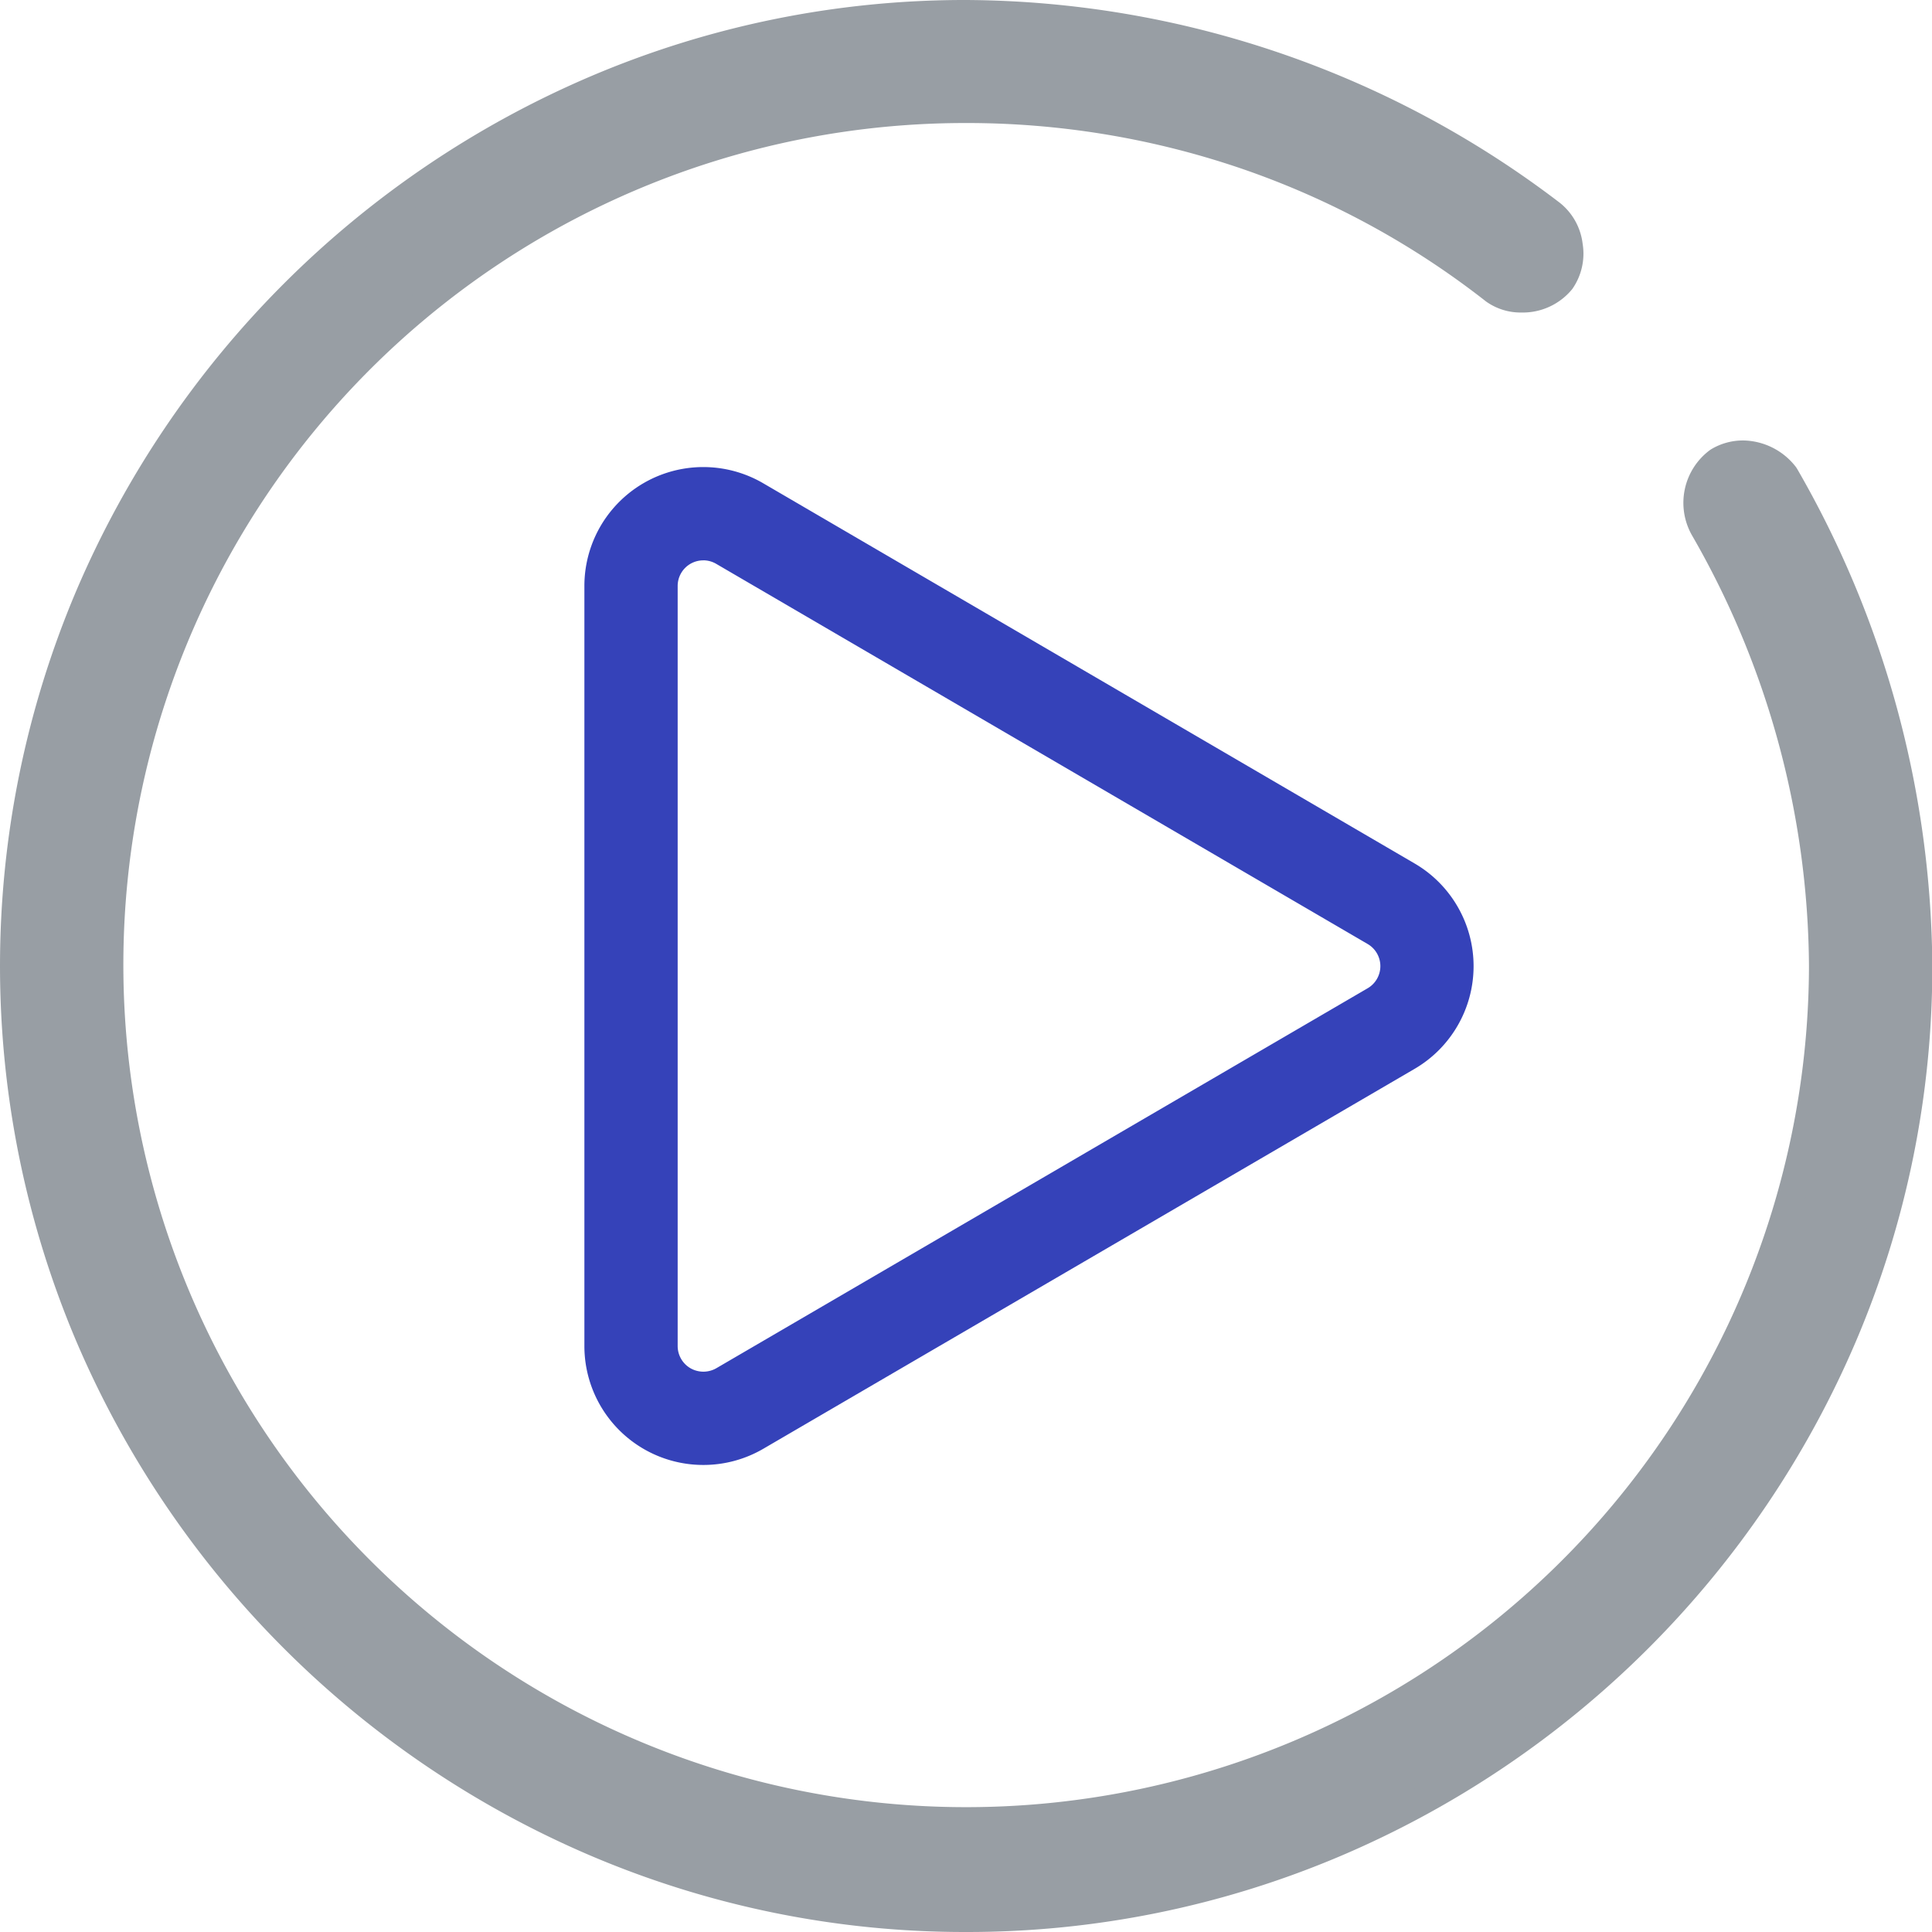
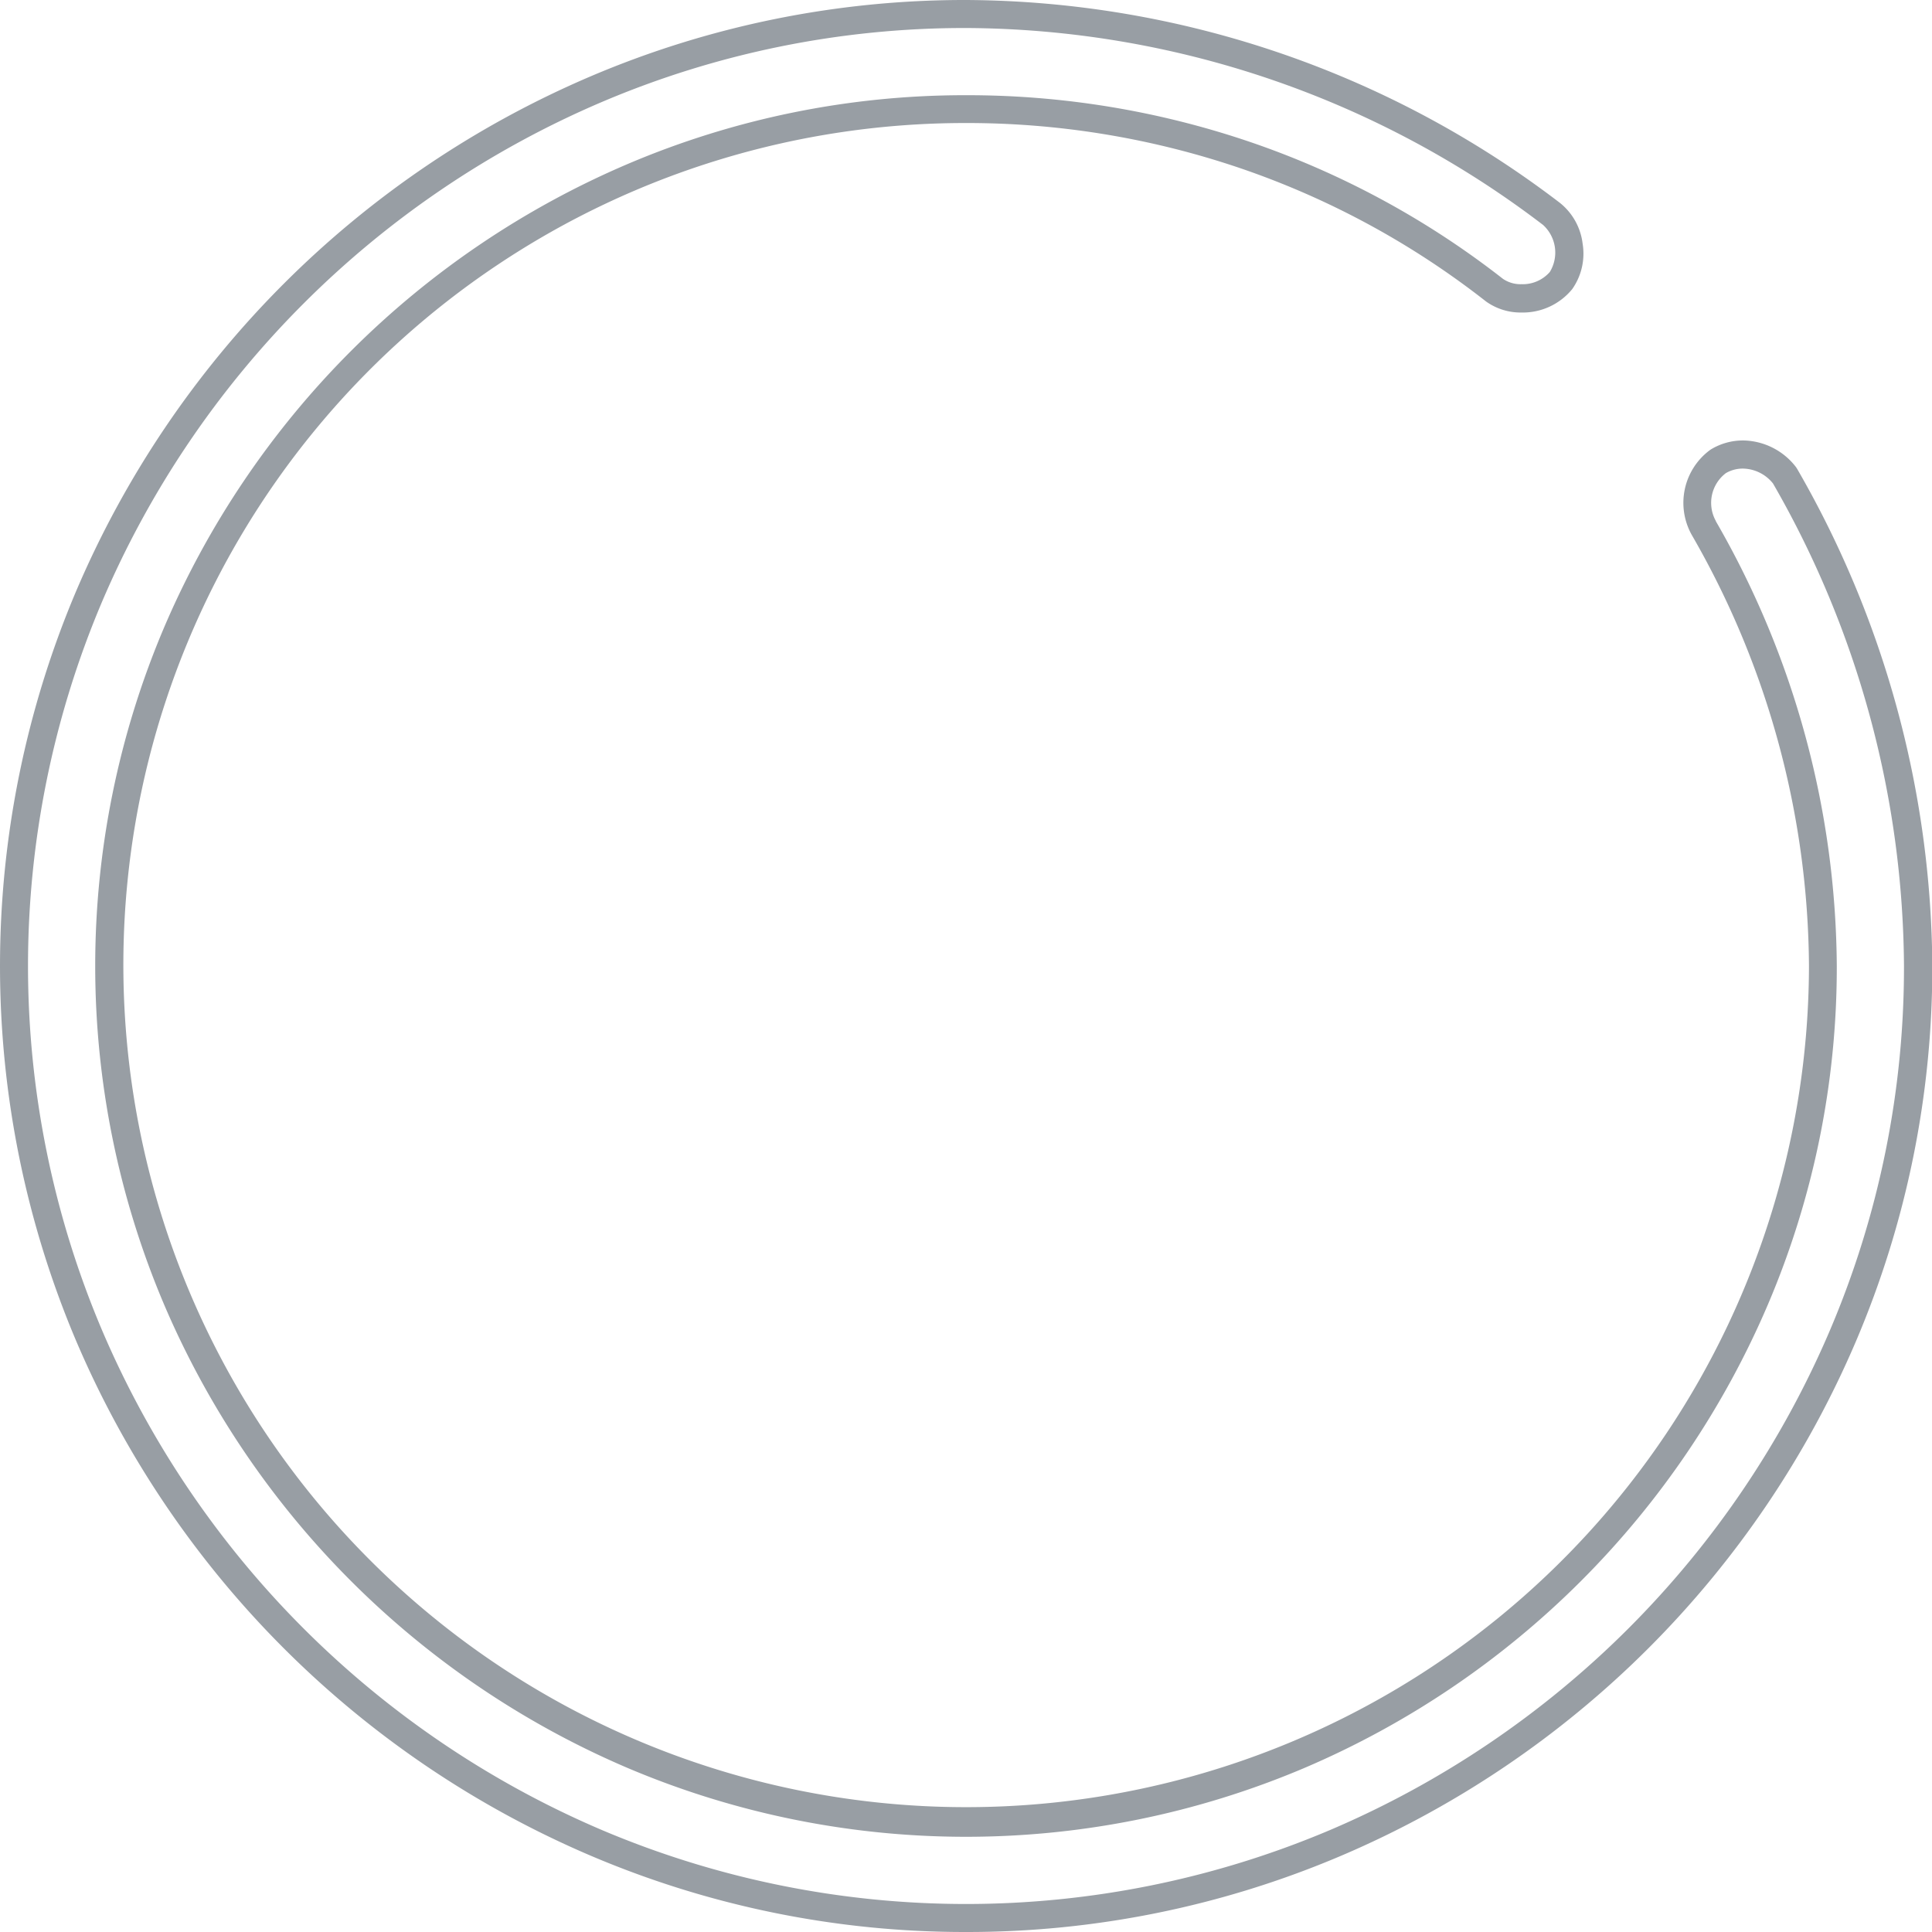
<svg xmlns="http://www.w3.org/2000/svg" width="50" height="50" viewBox="0 0 50 50">
  <g id="Groupe_1604" data-name="Groupe 1604" transform="translate(0.25 0.25)">
-     <path id="Tracé_187" data-name="Tracé 187" d="M24.623,49.246A24.623,24.623,0,1,1,24.623,0,25.016,25.016,0,0,1,39.766,5.171a1.324,1.324,0,0,1,.246,1.724,1.324,1.324,0,0,1-1.724.246,22.185,22.185,0,1,0,8.495,17.482A23,23,0,0,0,43.706,13.3,1.246,1.246,0,0,1,45.8,11.942a25.808,25.808,0,0,1,3.447,12.681A24.7,24.7,0,0,1,24.623,49.246Z" transform="translate(0.127 0.127)" fill="#989ea4" />
    <path id="Tracé_187_-_Contour" data-name="Tracé 187 - Contour" d="M24.75,49.75a24.692,24.692,0,0,1-9.708-1.973A25.24,25.24,0,0,1,1.723,34.458a24.871,24.871,0,0,1,0-19.416A25.24,25.24,0,0,1,15.042,1.723,24.692,24.692,0,0,1,24.75-.25,25.5,25.5,0,0,1,40.12,5a1.594,1.594,0,0,1,.588,1.055,1.594,1.594,0,0,1-.269,1.177,1.651,1.651,0,0,1-1.312.606,1.537,1.537,0,0,1-.92-.287A21.617,21.617,0,0,0,31.84,4.1a21.977,21.977,0,0,0-7.09-1.166,21.785,21.785,0,0,0-15.4,37.216,21.812,21.812,0,0,0,37.216-15.4,22.56,22.56,0,0,0-3.03-11.15A1.7,1.7,0,0,1,44,11.4l.031-.021a1.6,1.6,0,0,1,.825-.23,1.754,1.754,0,0,1,1.376.692l.026.04a26.026,26.026,0,0,1,3.5,12.866,24.692,24.692,0,0,1-1.973,9.708A25.24,25.24,0,0,1,34.458,47.777,24.692,24.692,0,0,1,24.75,49.75Zm0-49.275A23.971,23.971,0,0,0,15.325,2.39,24.516,24.516,0,0,0,2.39,15.325a24.147,24.147,0,0,0,0,18.849A24.515,24.515,0,0,0,15.325,47.11a24.147,24.147,0,0,0,18.849,0A24.515,24.515,0,0,0,47.11,34.175a23.972,23.972,0,0,0,1.915-9.425,25.3,25.3,0,0,0-3.39-12.488,1.016,1.016,0,0,0-.783-.385.866.866,0,0,0-.436.117.966.966,0,0,0-.261,1.237l0,.007A23.287,23.287,0,0,1,47.286,24.75,22.259,22.259,0,0,1,45.508,33.5,22.752,22.752,0,0,1,33.5,45.508a22.42,22.42,0,0,1-17.5,0A22.752,22.752,0,0,1,3.992,33.5a22.42,22.42,0,0,1,0-17.5A22.752,22.752,0,0,1,16,3.992,22.259,22.259,0,0,1,24.75,2.214a22.7,22.7,0,0,1,7.323,1.2,22.327,22.327,0,0,1,6.574,3.553.811.811,0,0,0,.48.138.931.931,0,0,0,.732-.316.967.967,0,0,0-.174-1.217A24.779,24.779,0,0,0,24.75.475Z" transform="translate(0 0)" fill="#989ea4" />
-     <path id="Tracé_319" data-name="Tracé 319" d="M9.277,30.766A3.077,3.077,0,0,1,6.2,27.688V8.018A3.077,3.077,0,0,1,10.828,5.36L27.687,15.2a3.077,3.077,0,0,1,0,5.314l-16.86,9.835A3.08,3.08,0,0,1,9.277,30.766Zm0-23.411a.663.663,0,0,0-.663.663v19.67a.665.665,0,0,0,.333.576.674.674,0,0,0,.665,0l16.859-9.835a.663.663,0,0,0,0-1.145L9.611,7.445A.664.664,0,0,0,9.277,7.354Z" transform="translate(8.674 6.897)" fill="#3542b9" />
  </g>
</svg>